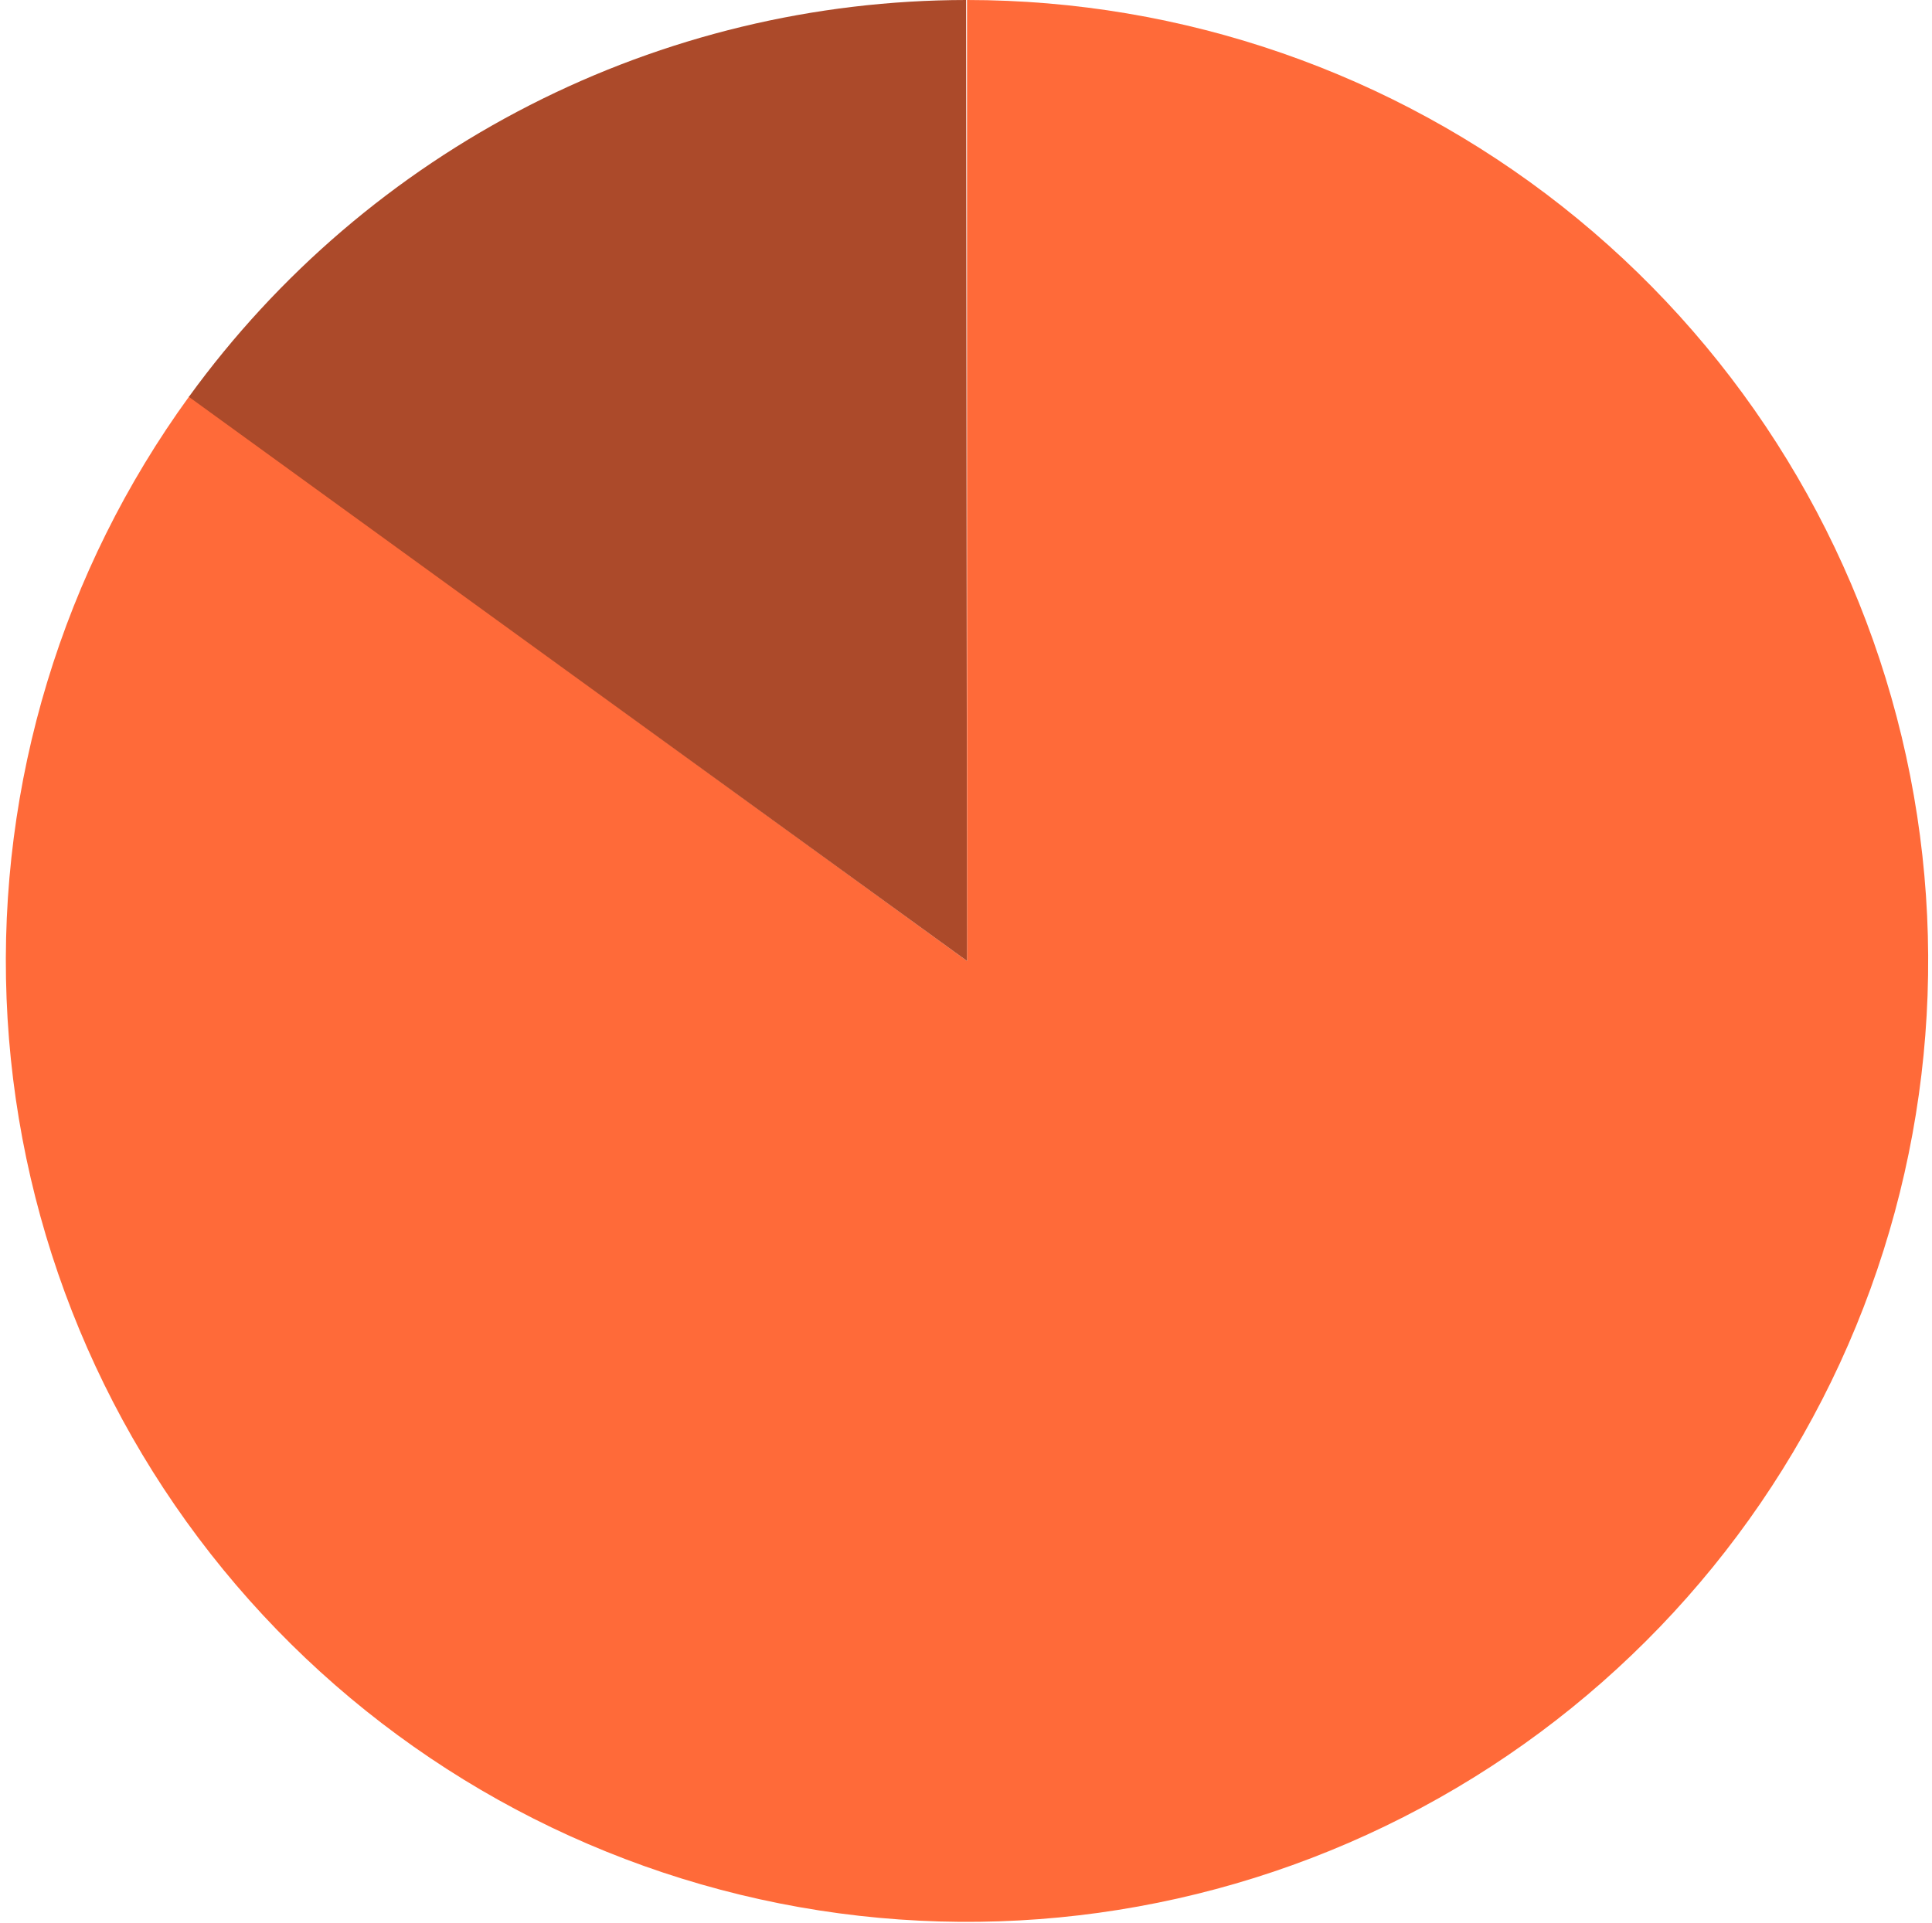
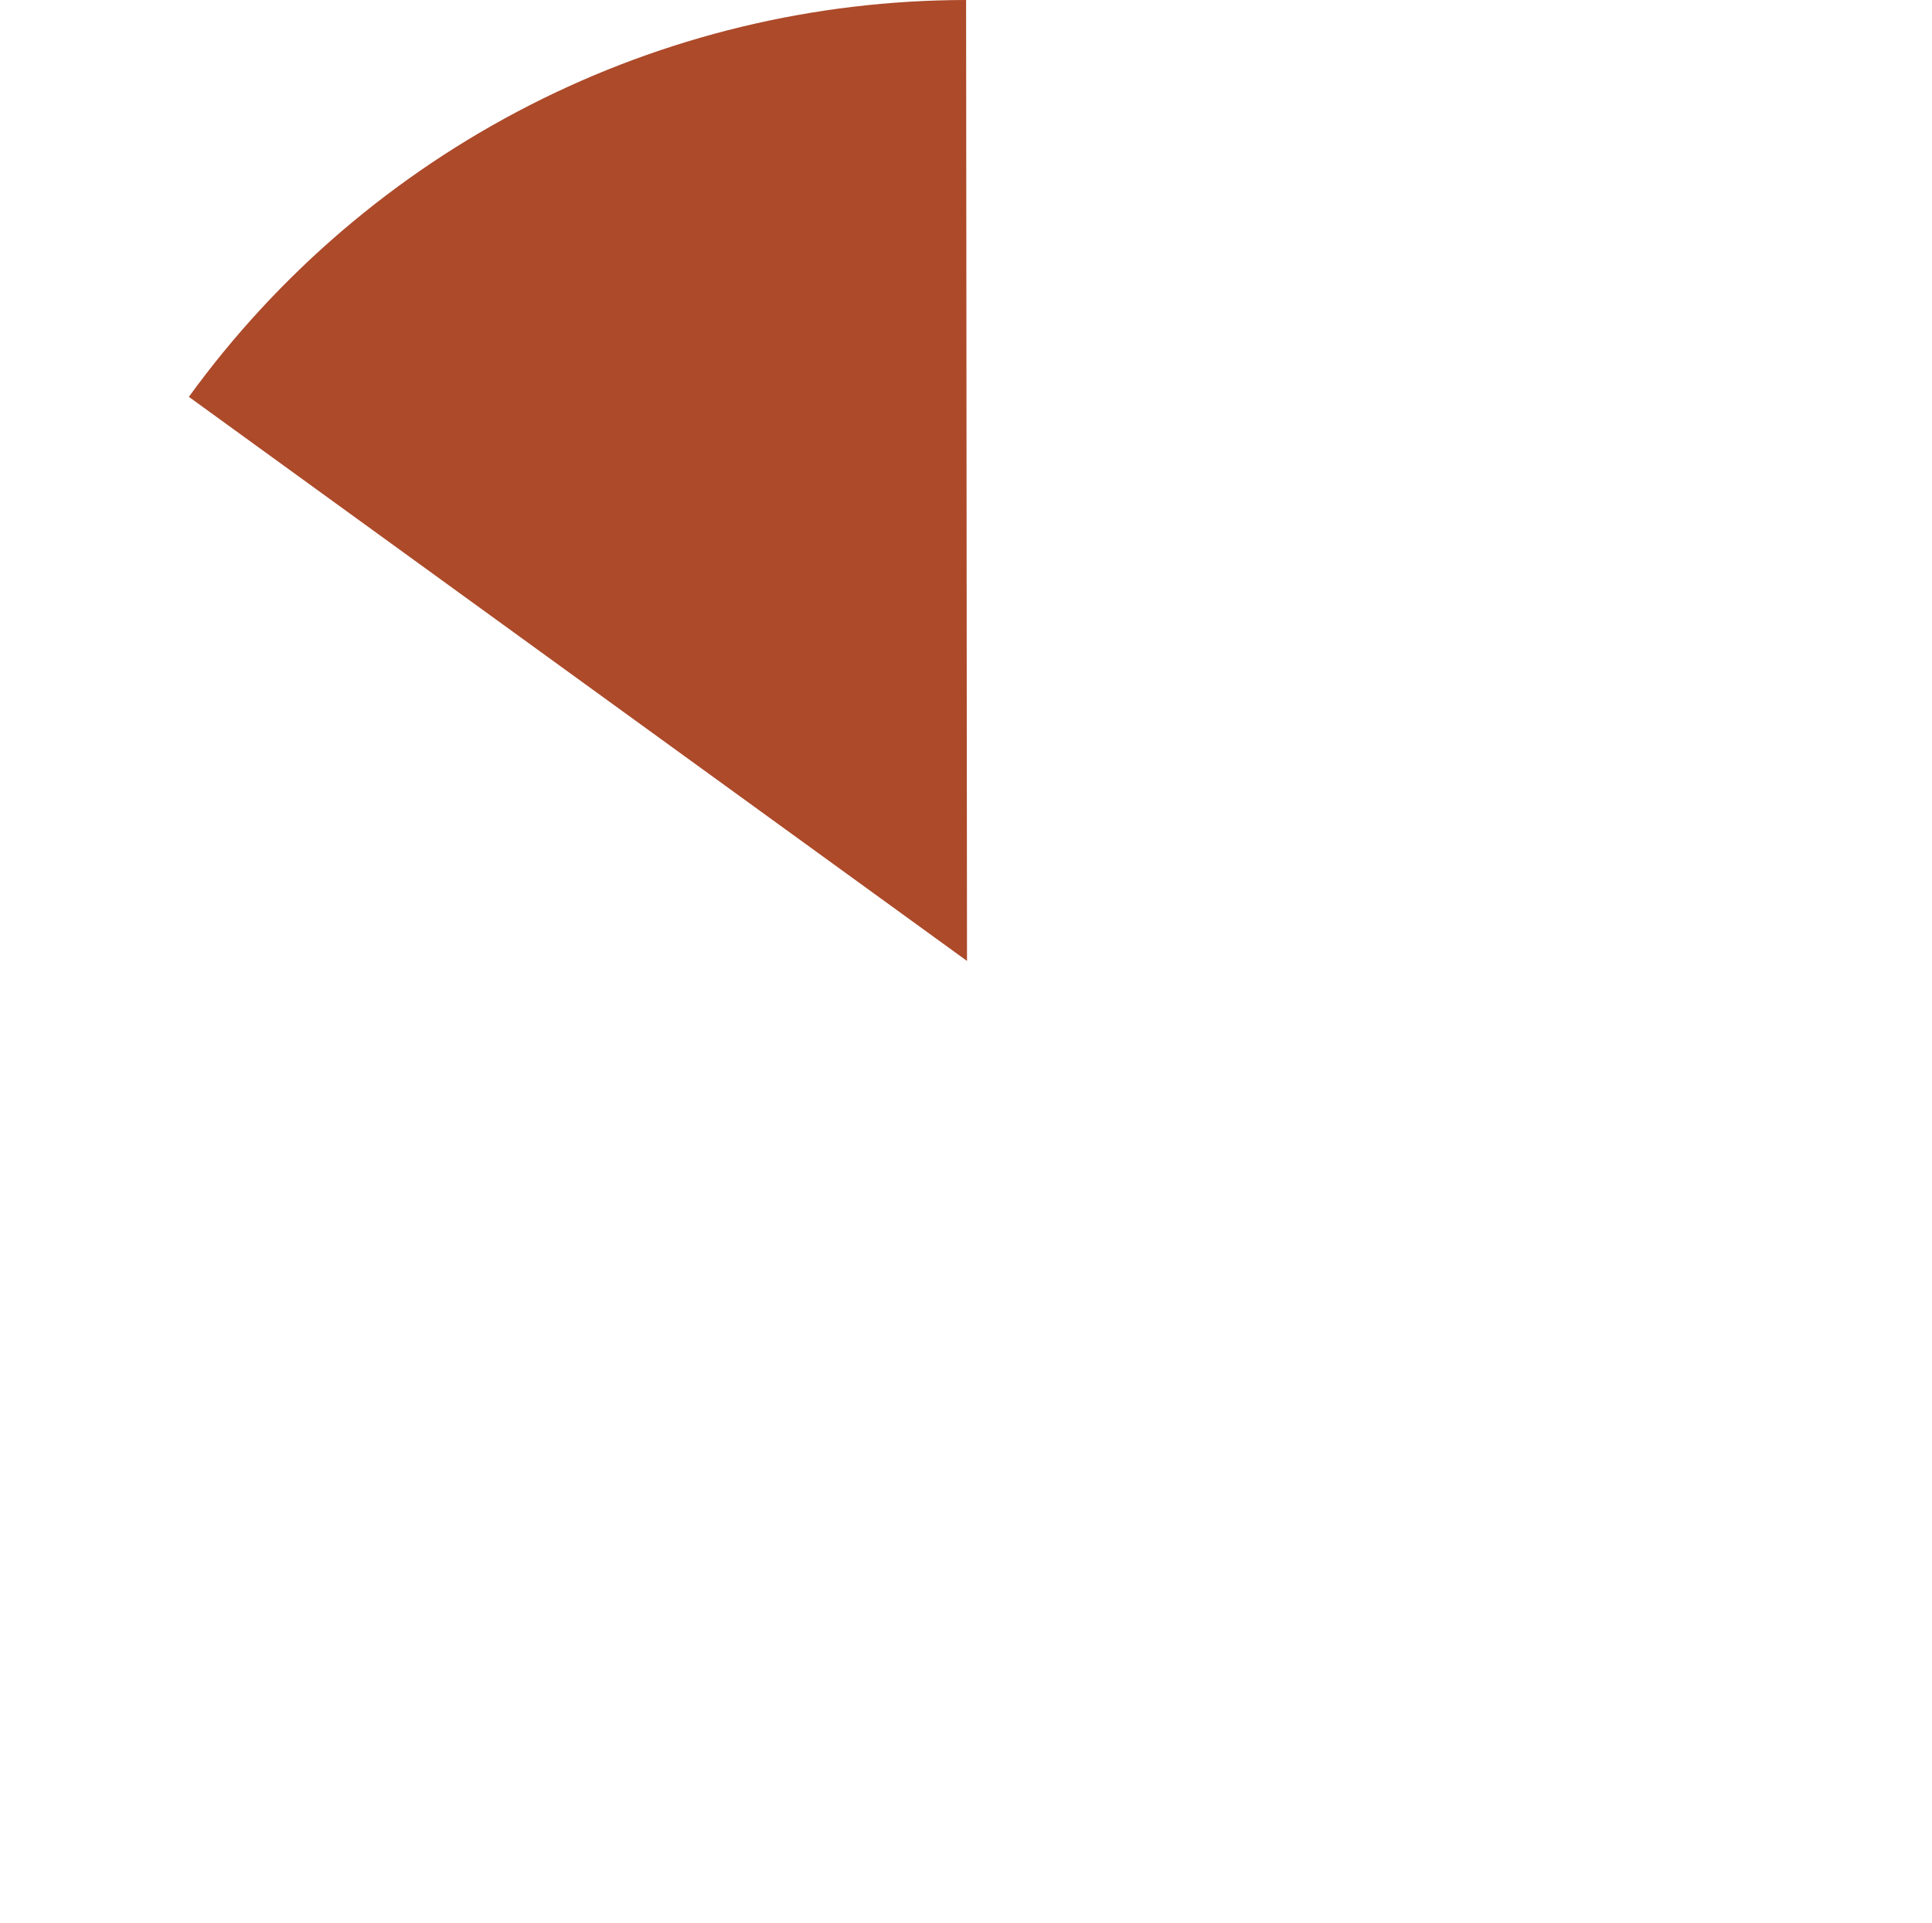
<svg xmlns="http://www.w3.org/2000/svg" width="221" height="220" viewBox="0 0 221 220" fill="none">
-   <path d="M110.615 3.05176e-05C135.312 3.05176e-05 159.289 8.315 178.684 23.604C198.079 38.894 211.761 60.267 217.526 84.282C223.292 108.296 220.804 133.552 210.465 155.98C200.125 178.408 182.536 196.702 160.531 207.914C138.526 219.126 113.388 222.603 89.165 217.785C64.944 212.967 43.049 200.134 27.01 181.355C10.971 162.575 1.721 138.943 0.752 114.265C-0.218 89.588 7.149 65.302 21.665 45.322L110.615 109.949L110.615 3.05176e-05Z" fill="#FF6A39" />
  <path d="M21.604 45.407C31.789 31.36 45.155 19.923 60.607 12.031C76.059 4.139 93.16 0.017 110.511 7.98504e-05L110.615 109.949L21.604 45.407Z" fill="#AC4A2A" />
</svg>